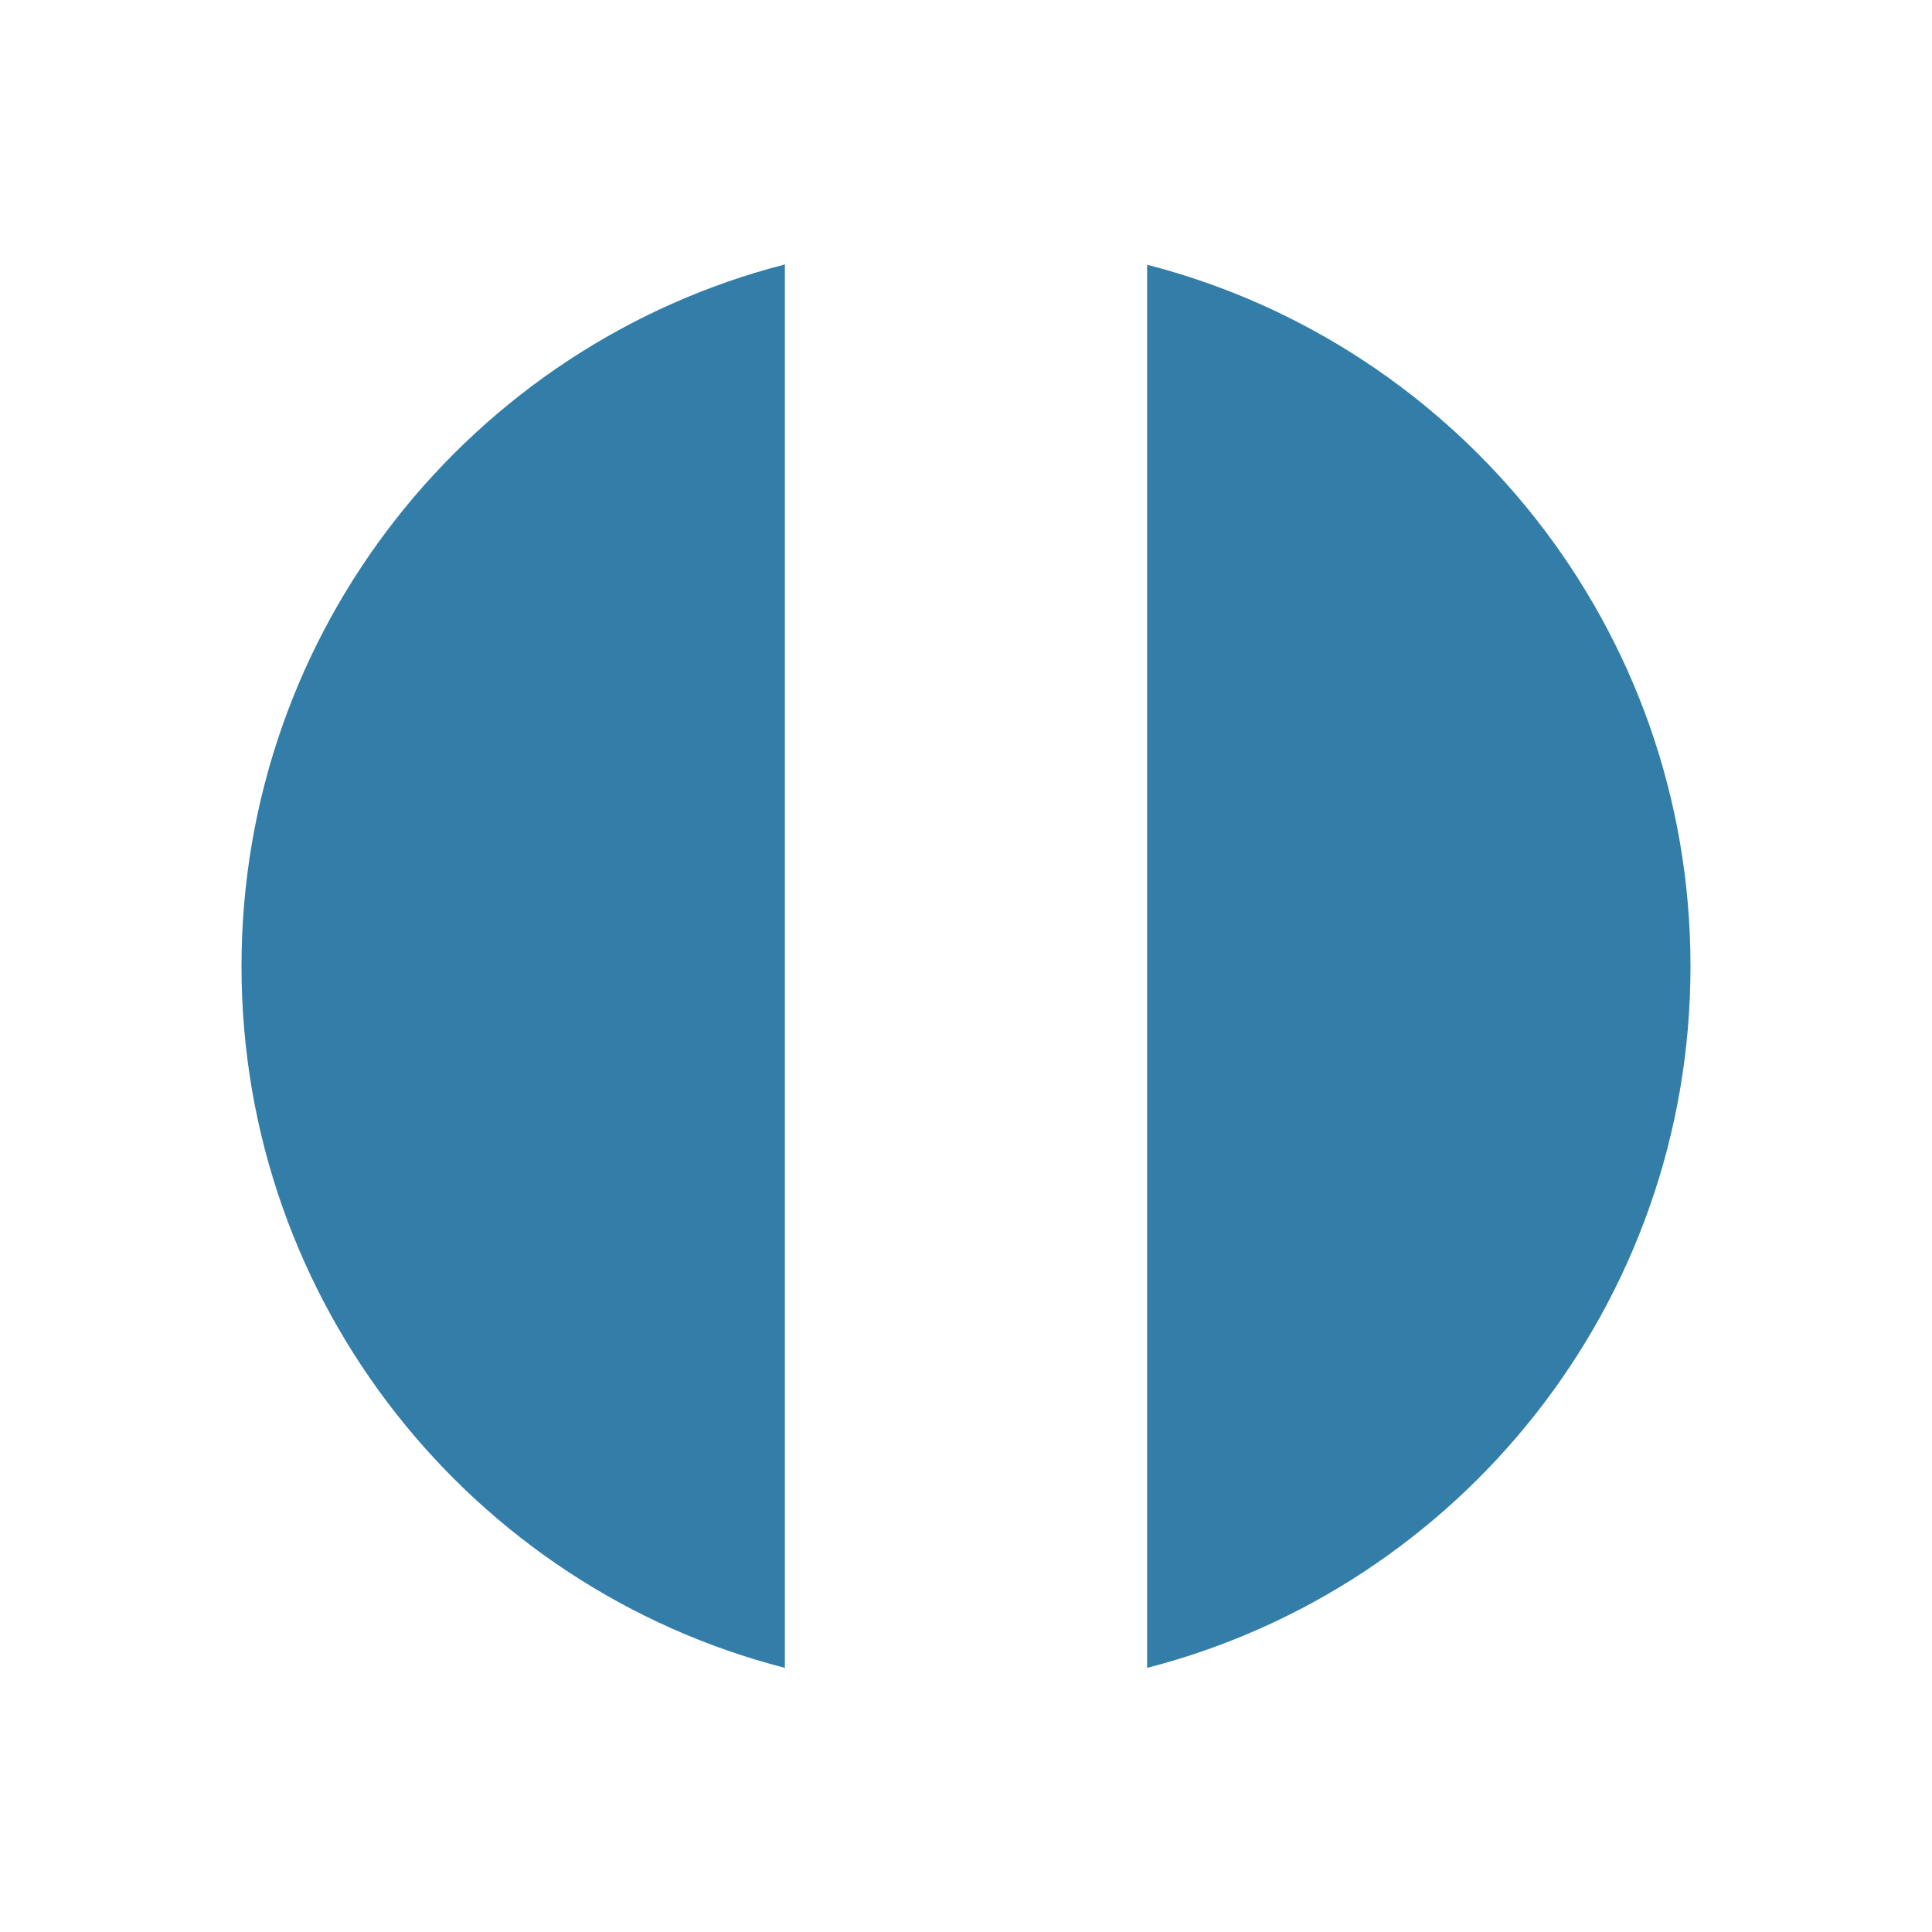
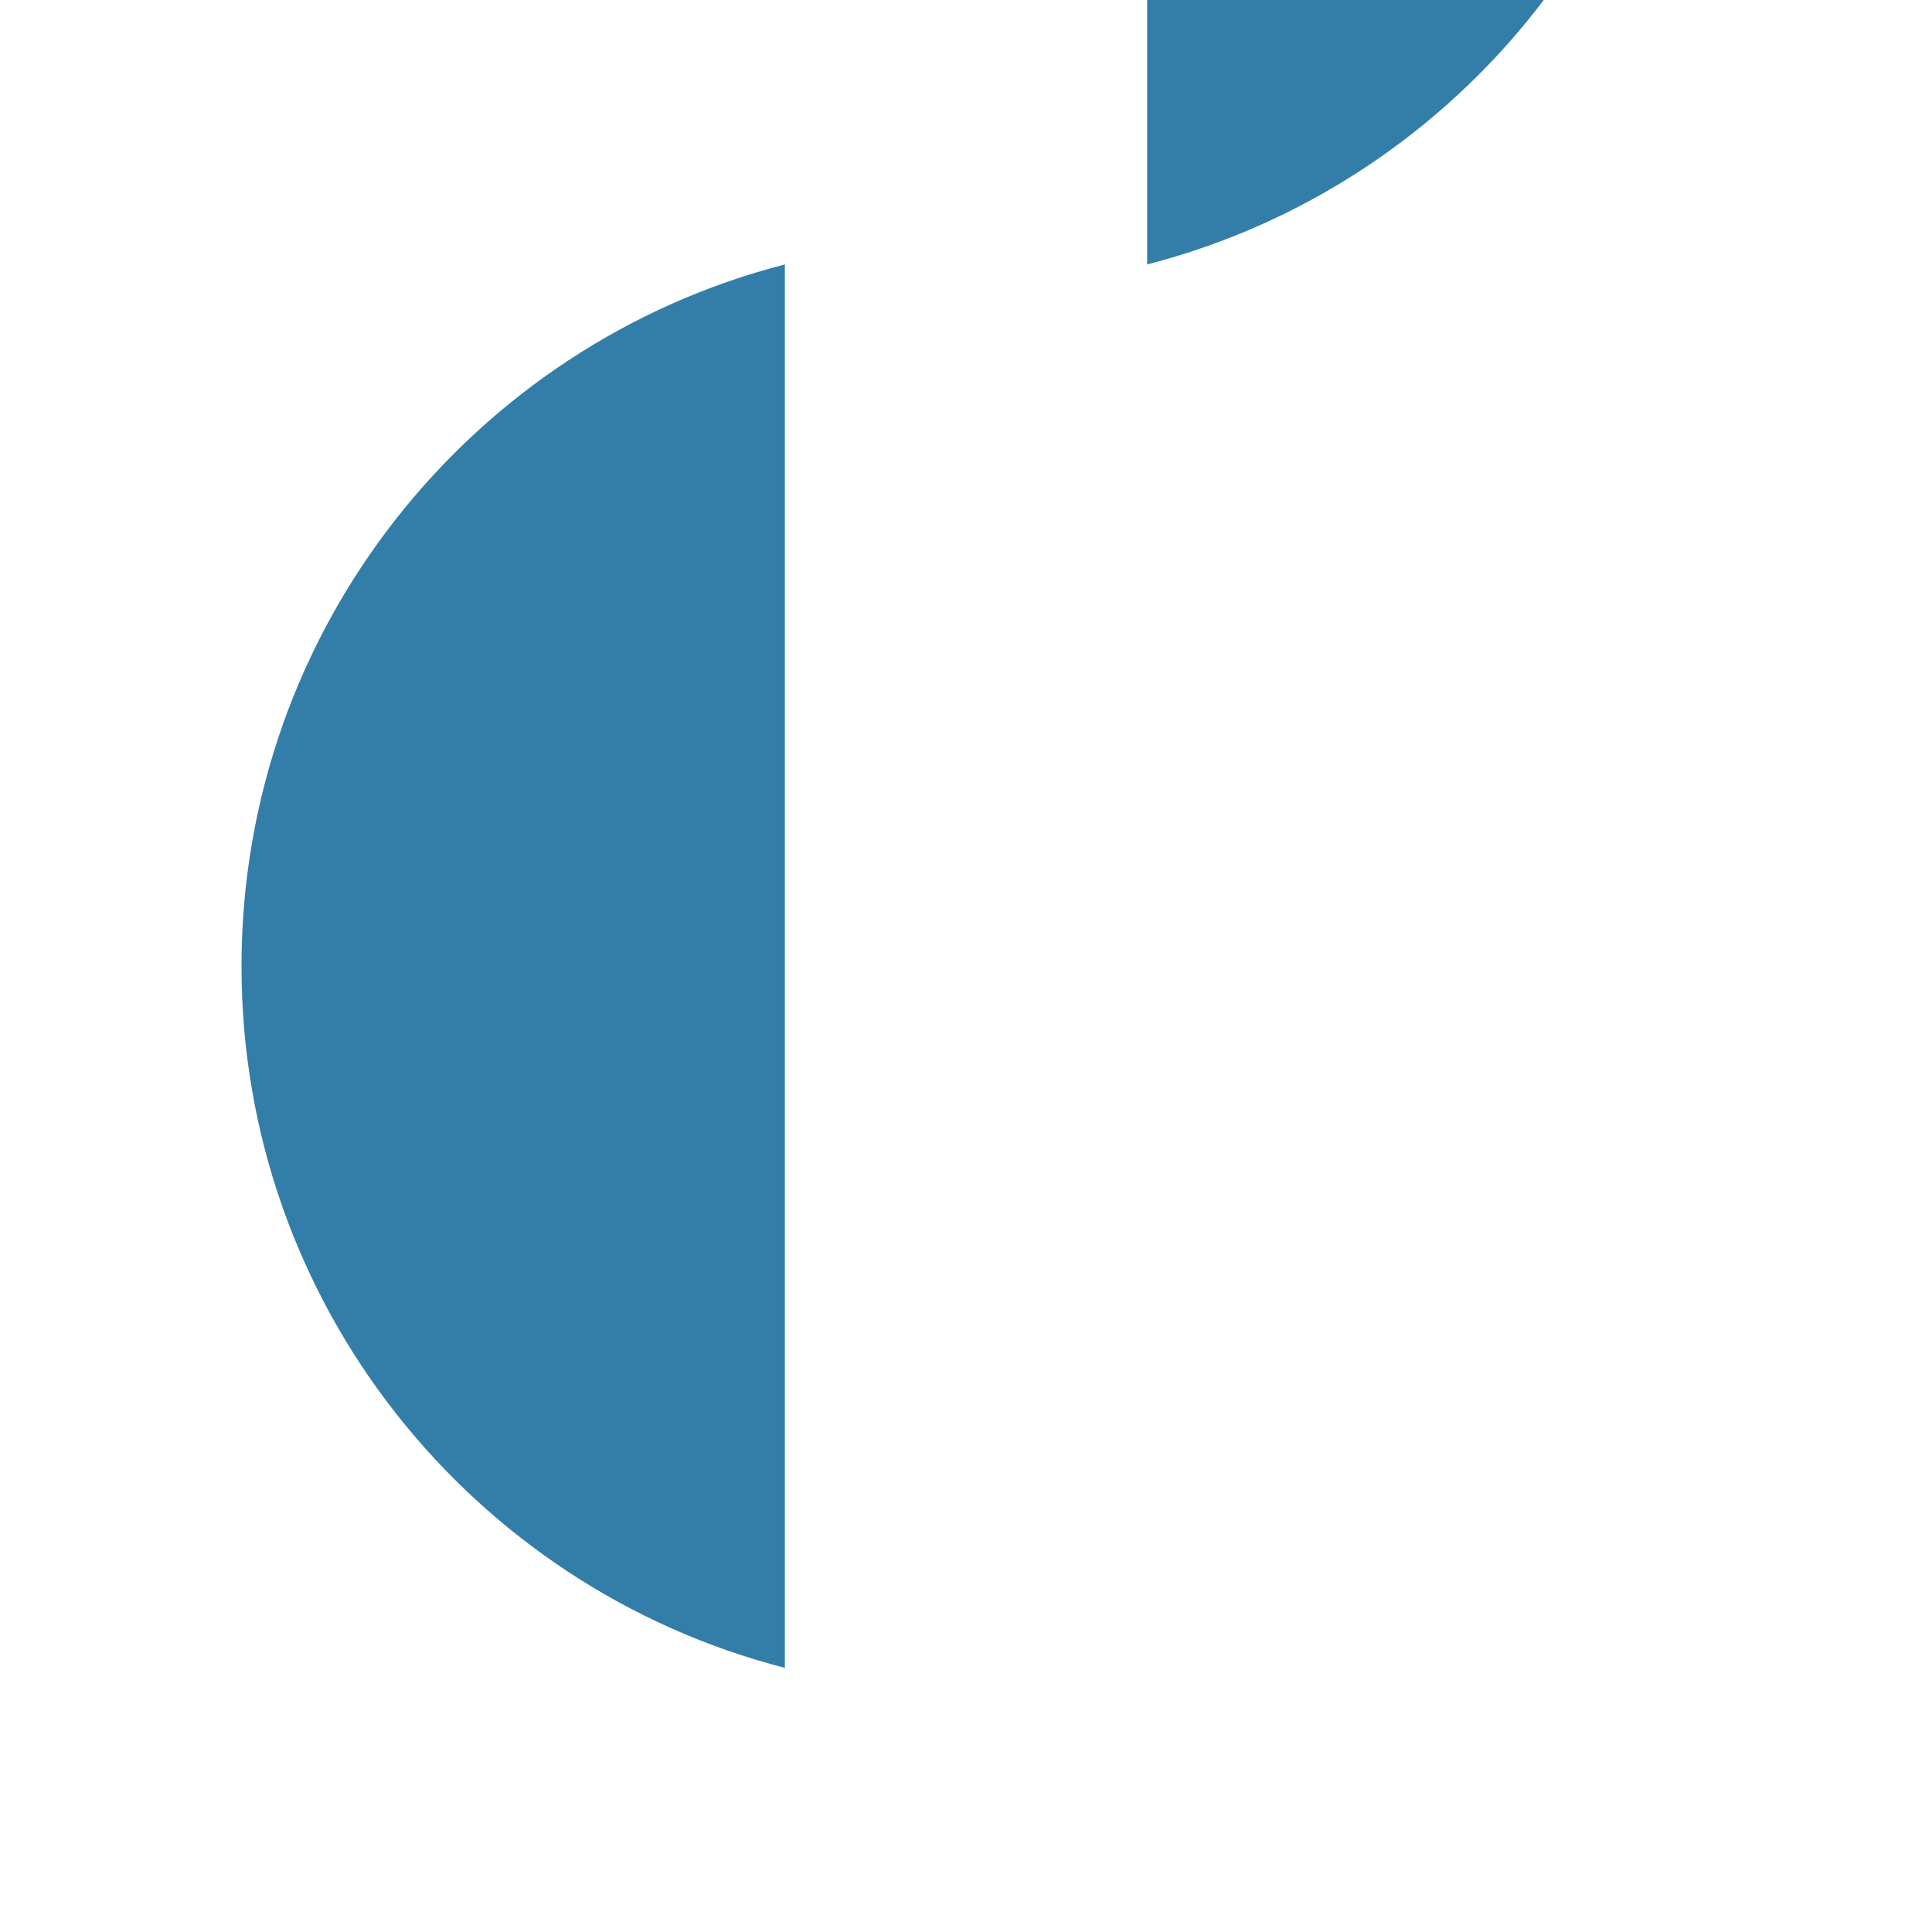
<svg xmlns="http://www.w3.org/2000/svg" viewBox="0 0 64 64">
  <defs fill="#337ea9" />
-   <path d="m26,8.76v46.49c-10.35-2.66-18-12.06-18-23.24S15.65,11.42,26,8.76Zm12,0v46.49c10.35-2.66,18-12.06,18-23.24s-7.65-20.58-18-23.24Z" fill="#337ea9" />
+   <path d="m26,8.76v46.49c-10.35-2.66-18-12.06-18-23.24S15.65,11.42,26,8.76Zm12,0c10.35-2.66,18-12.06,18-23.24s-7.65-20.58-18-23.24Z" fill="#337ea9" />
</svg>